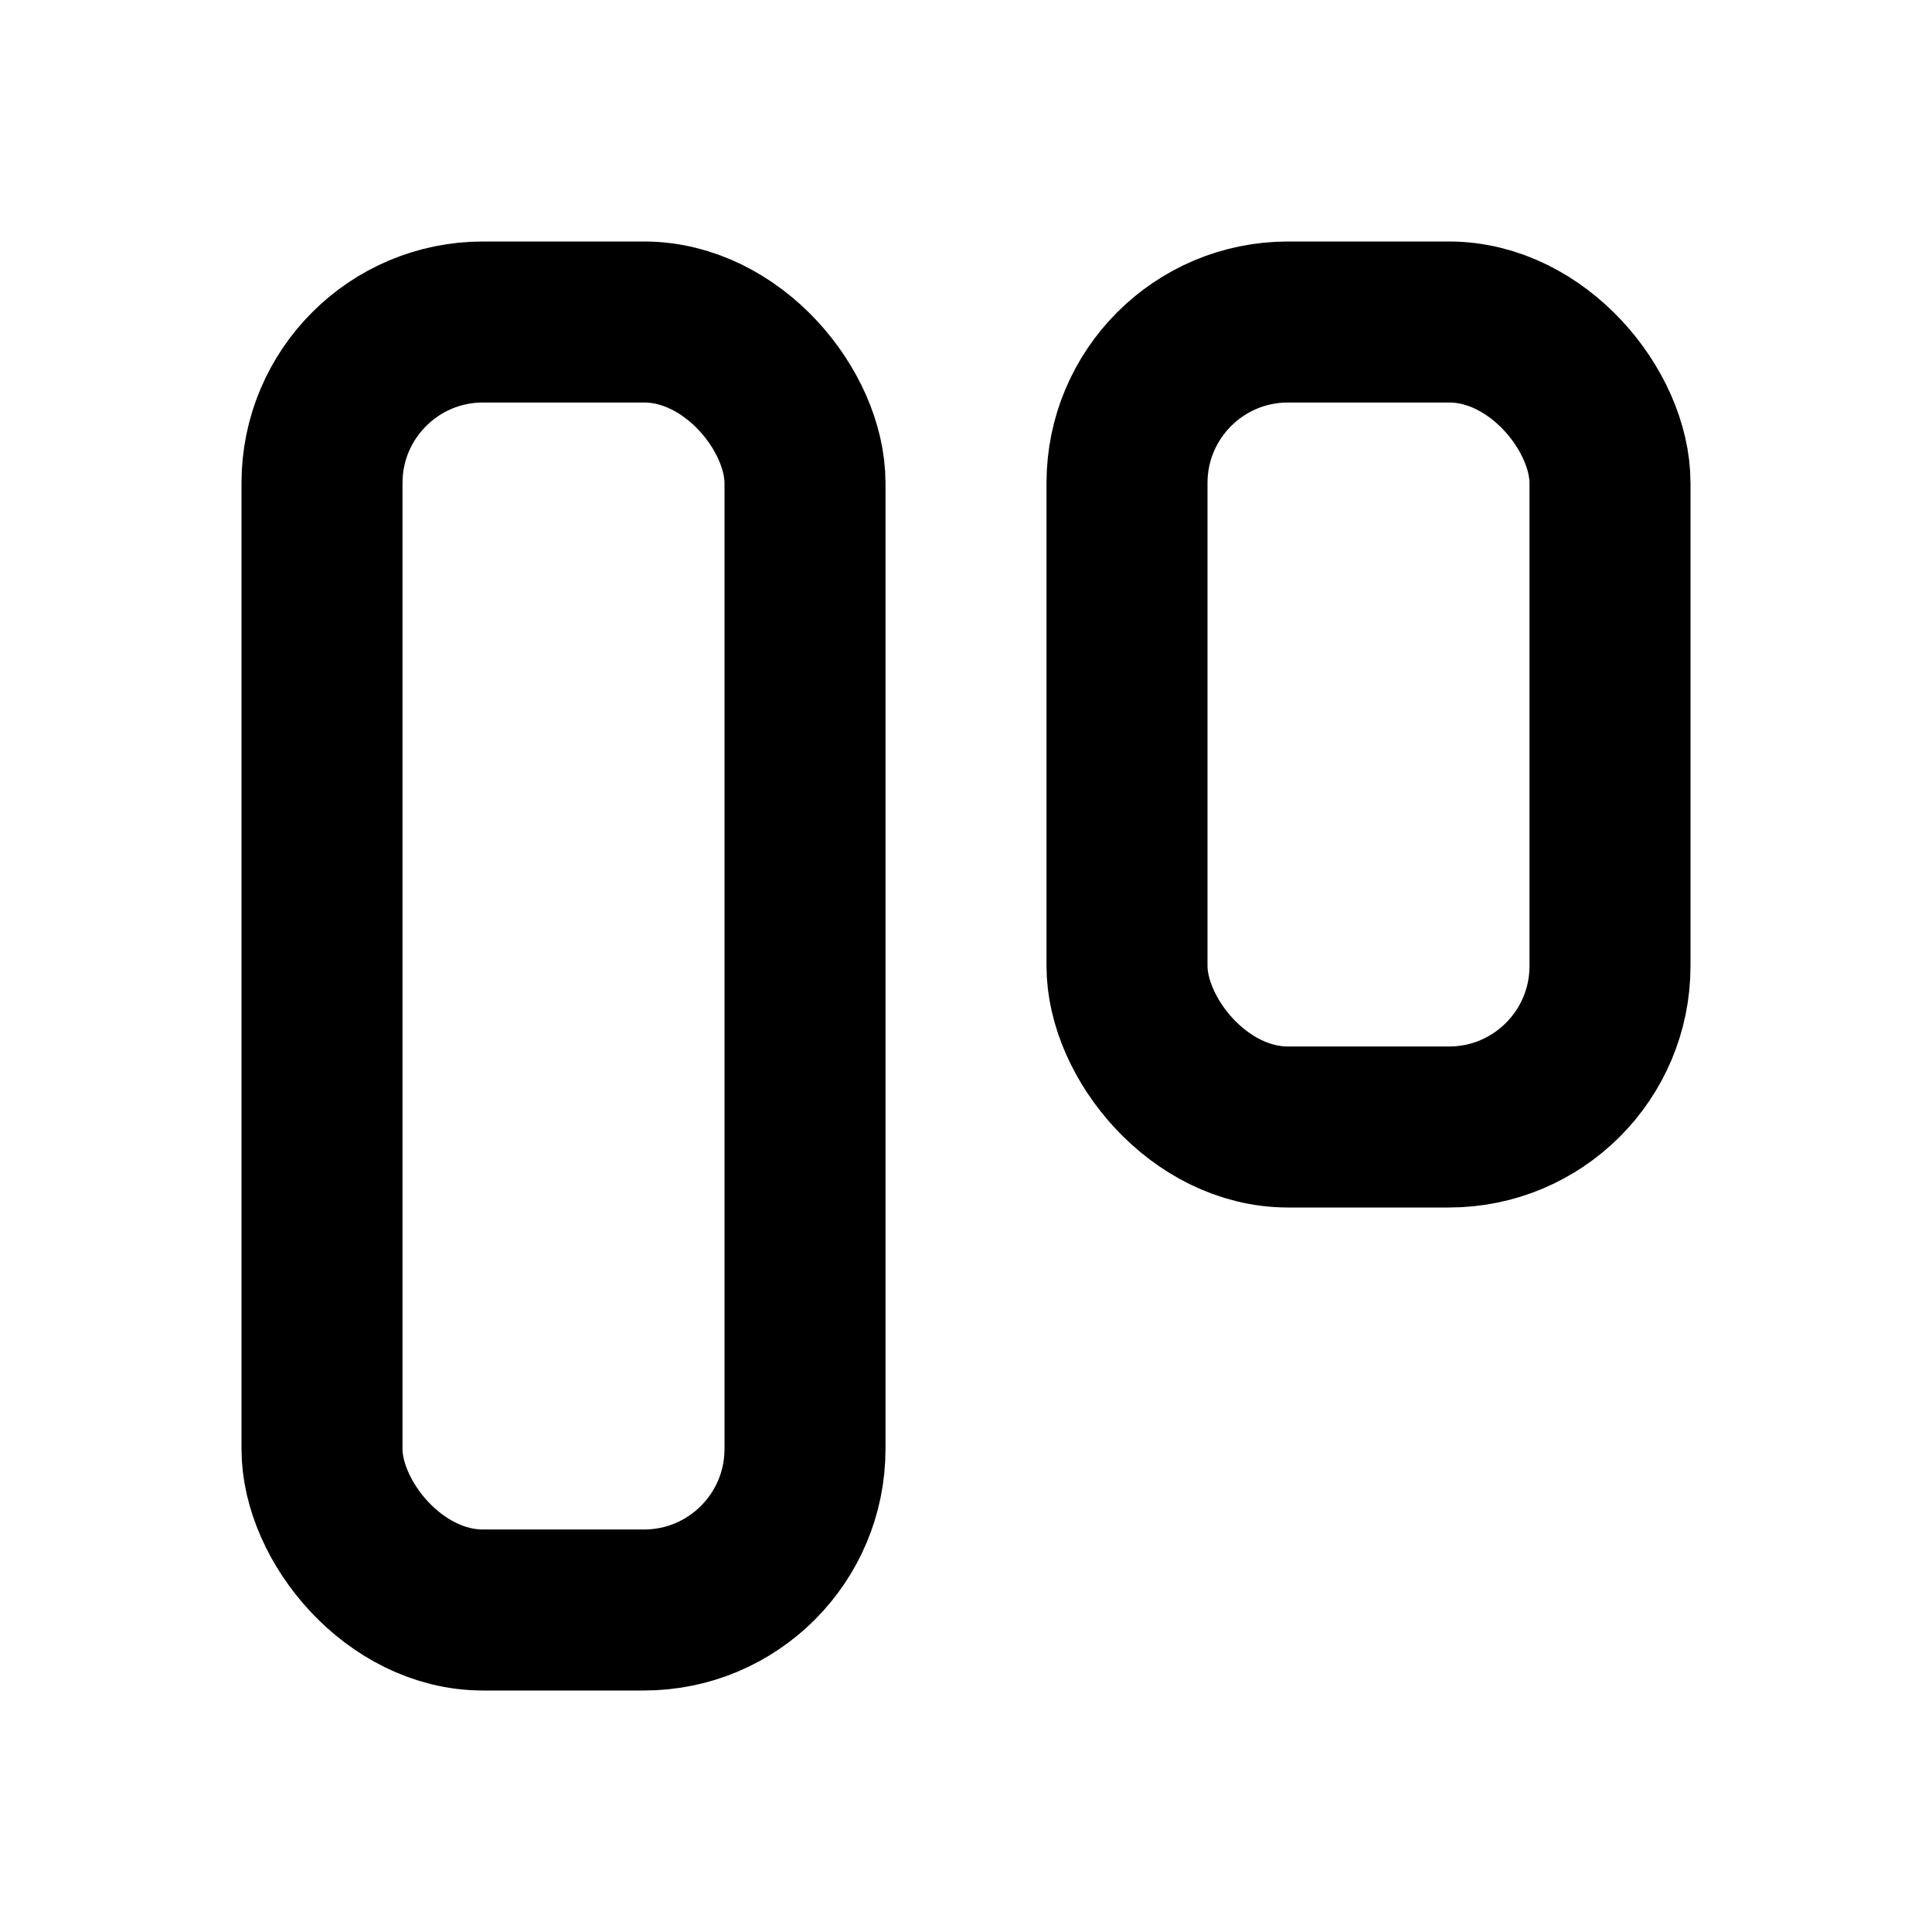
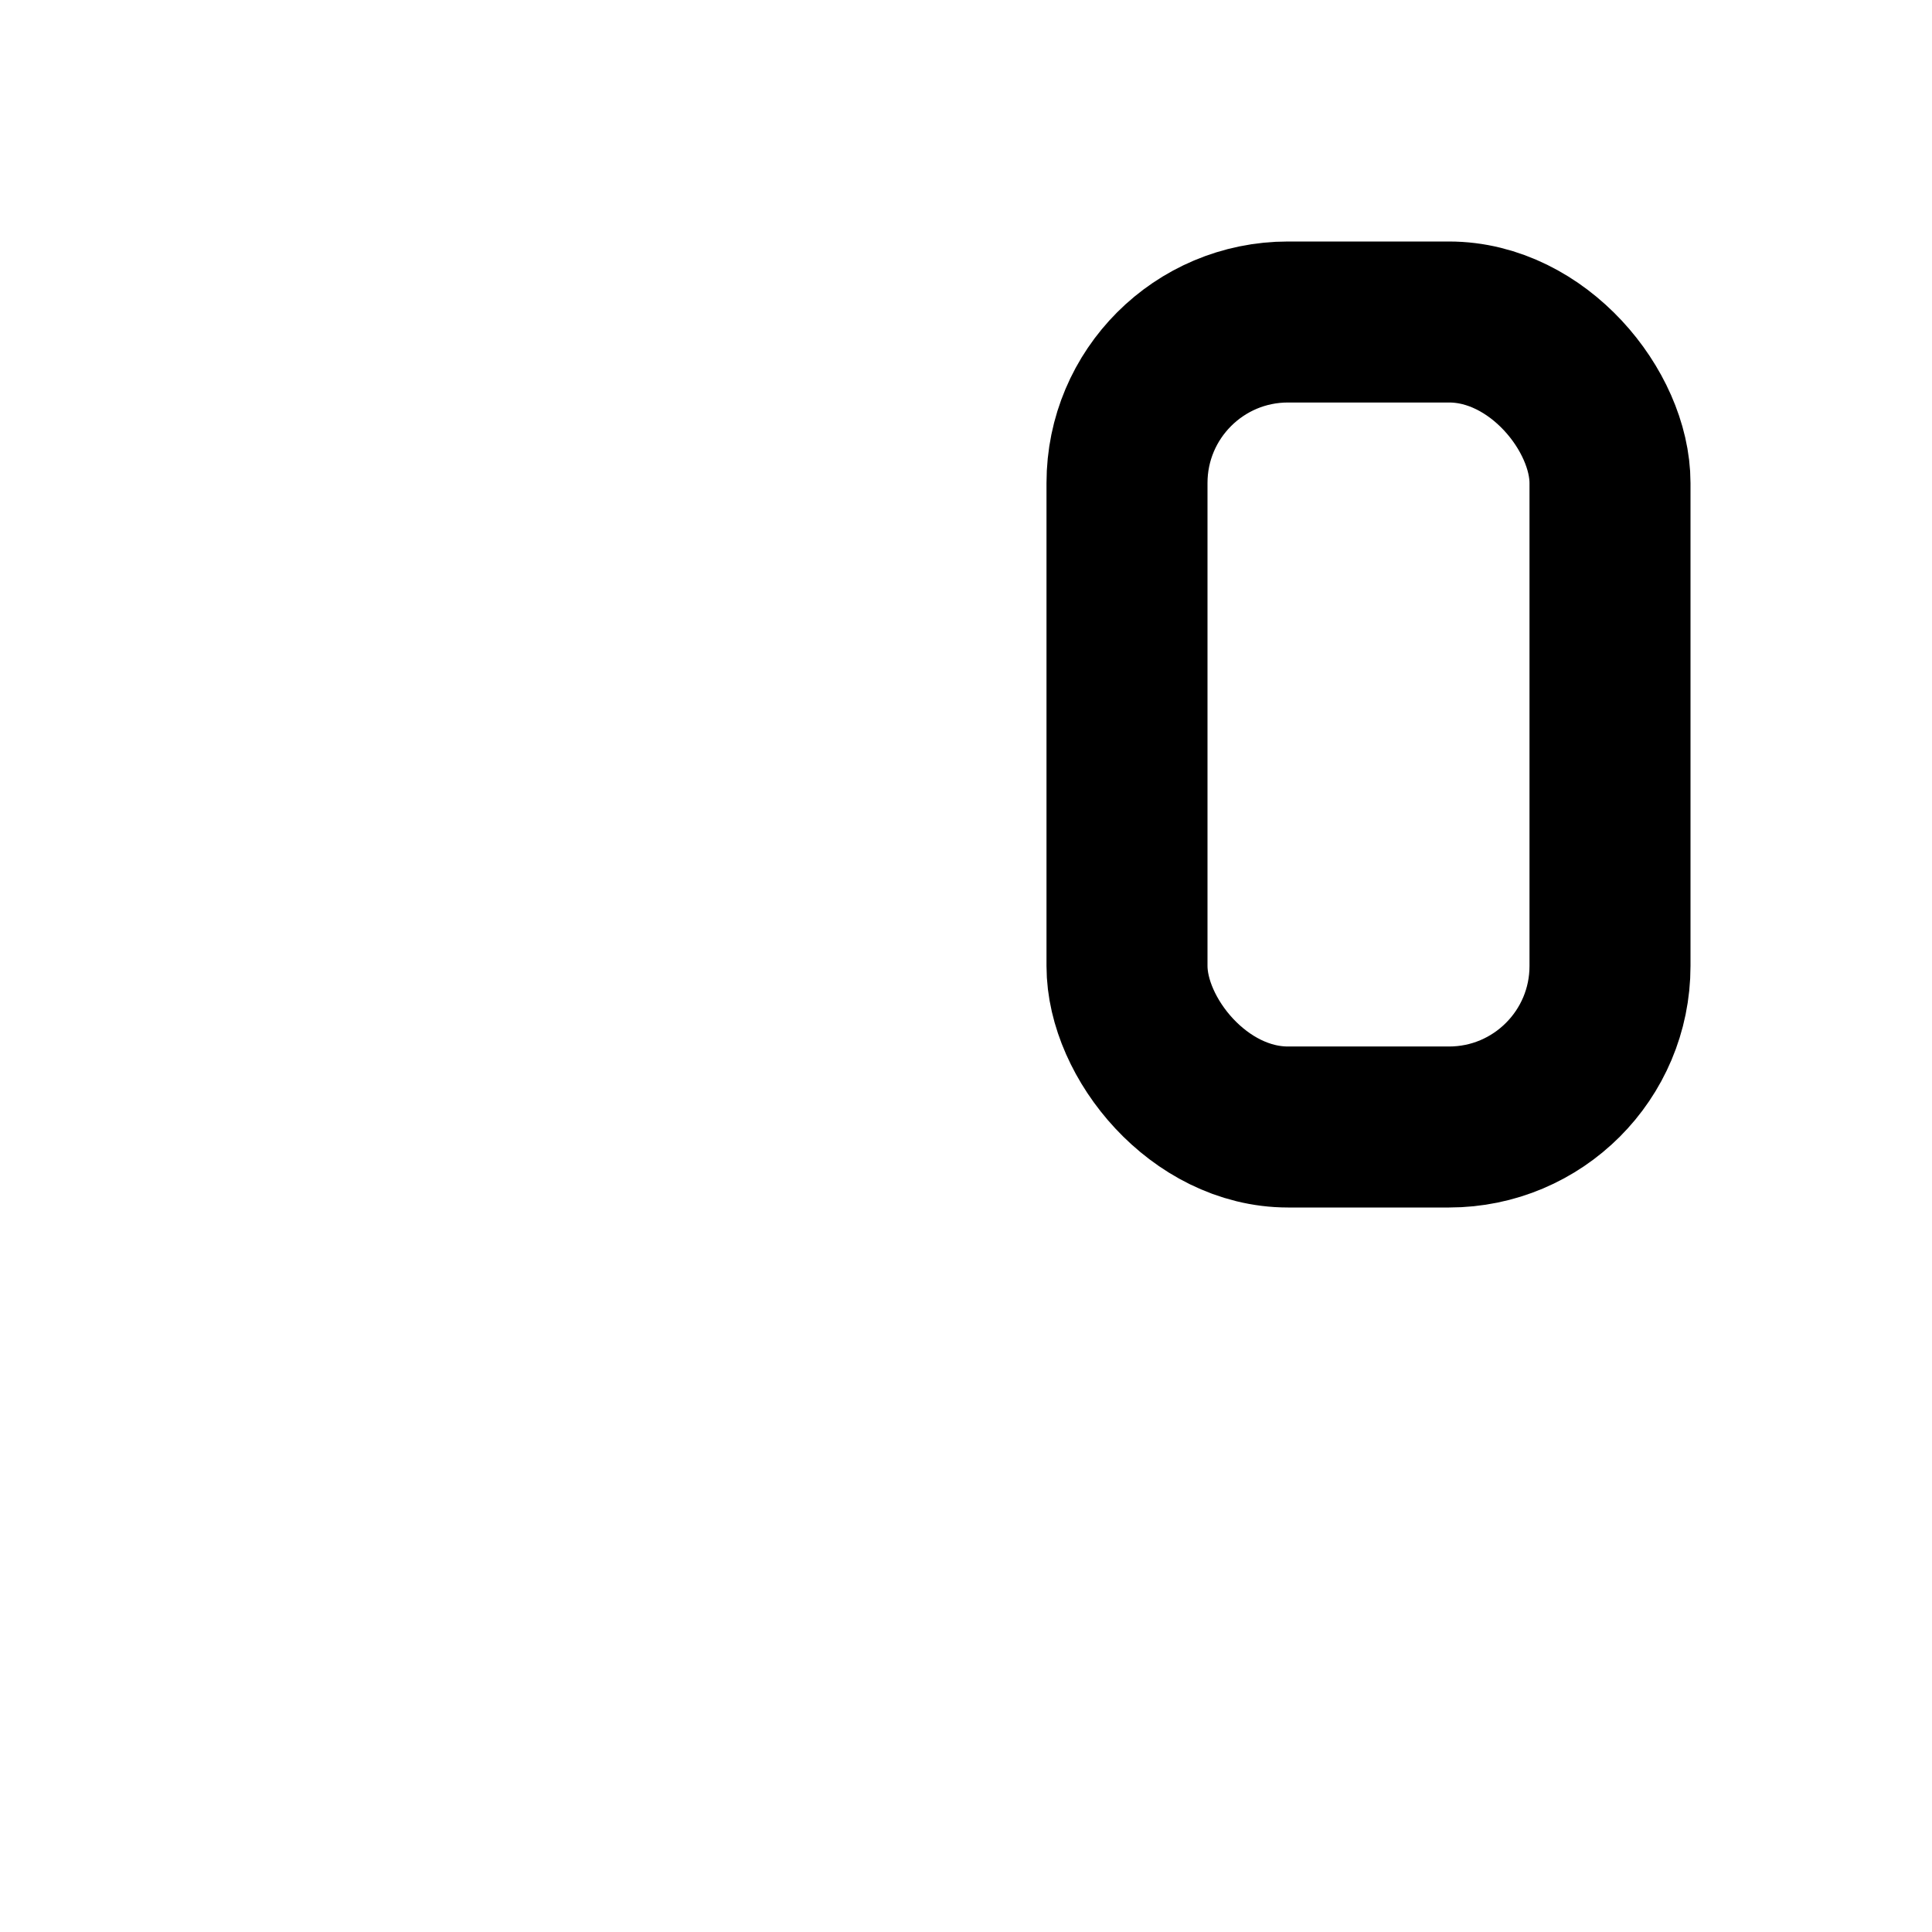
<svg xmlns="http://www.w3.org/2000/svg" class="icon icon-tabler icon-tabler-layout-cards" width="24" height="24" viewBox="0 0 24 24" stroke-width="2" stroke="currentColor" fill="none" stroke-linecap="round" stroke-linejoin="round">
-   <path stroke="none" d="M0 0h24v24H0z" fill="none" />
-   <rect x="4" y="4" width="6" height="16" rx="2" />
  <rect x="14" y="4" width="6" height="10" rx="2" />
</svg>